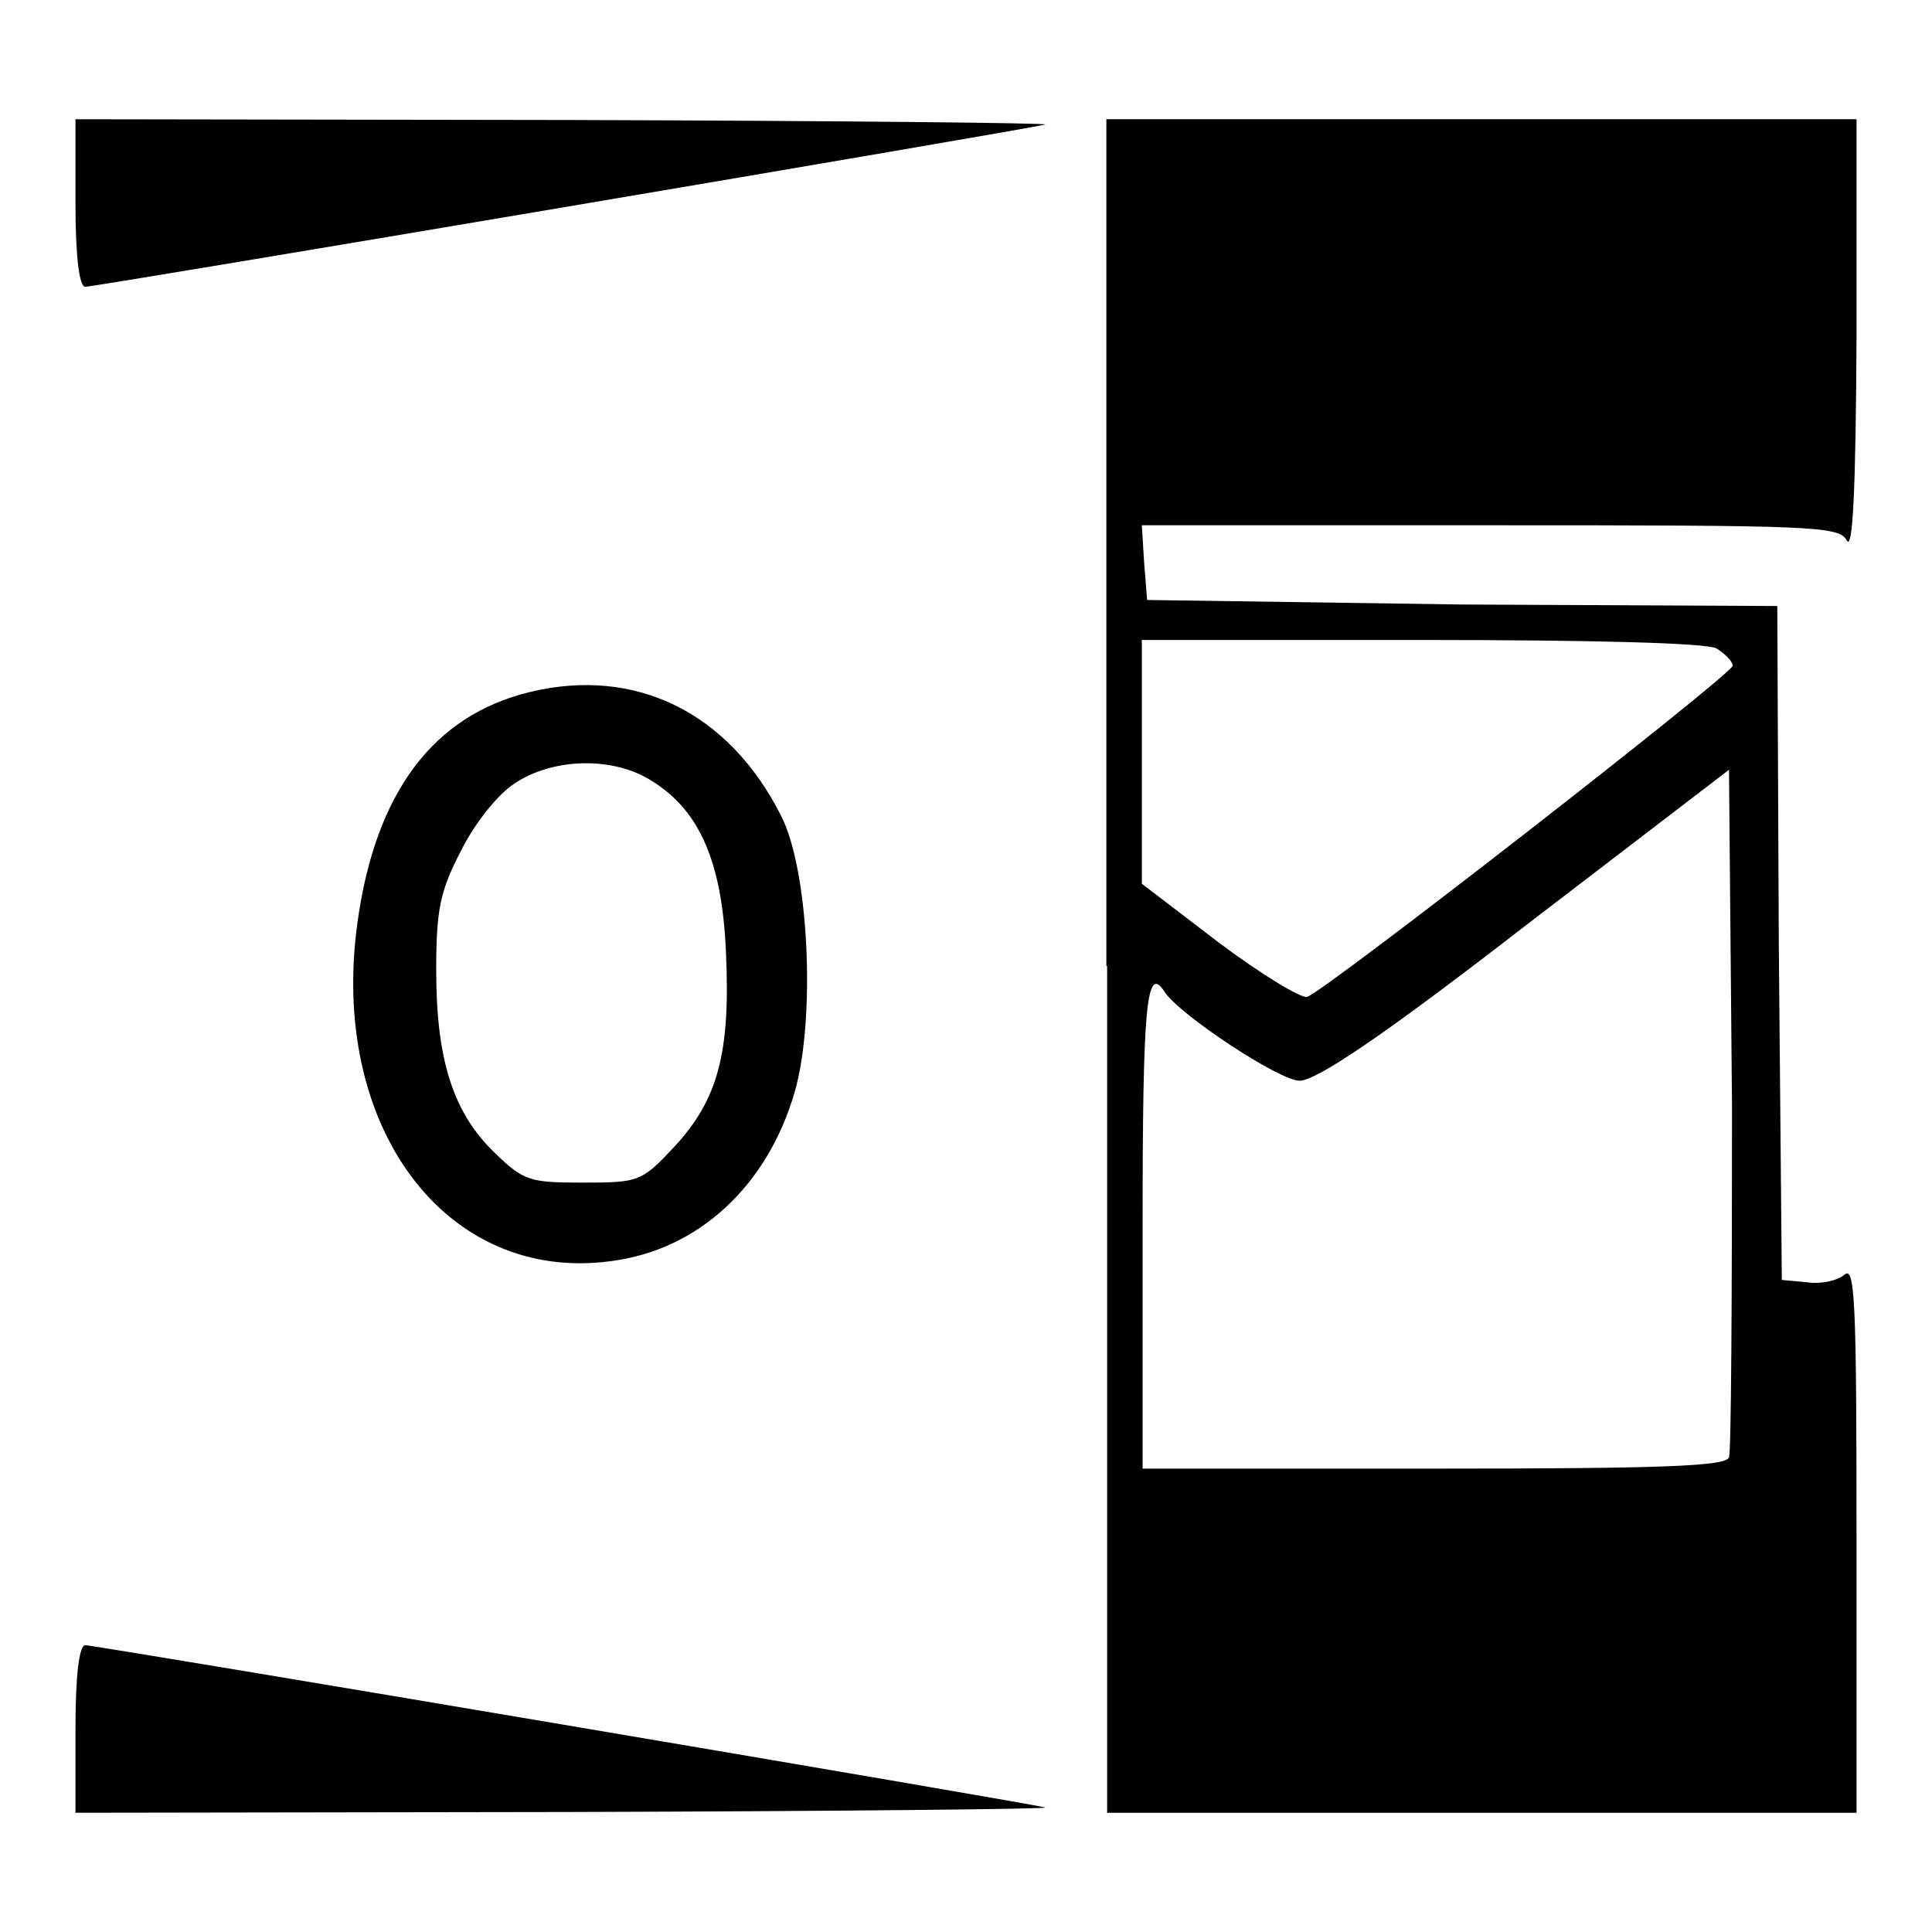
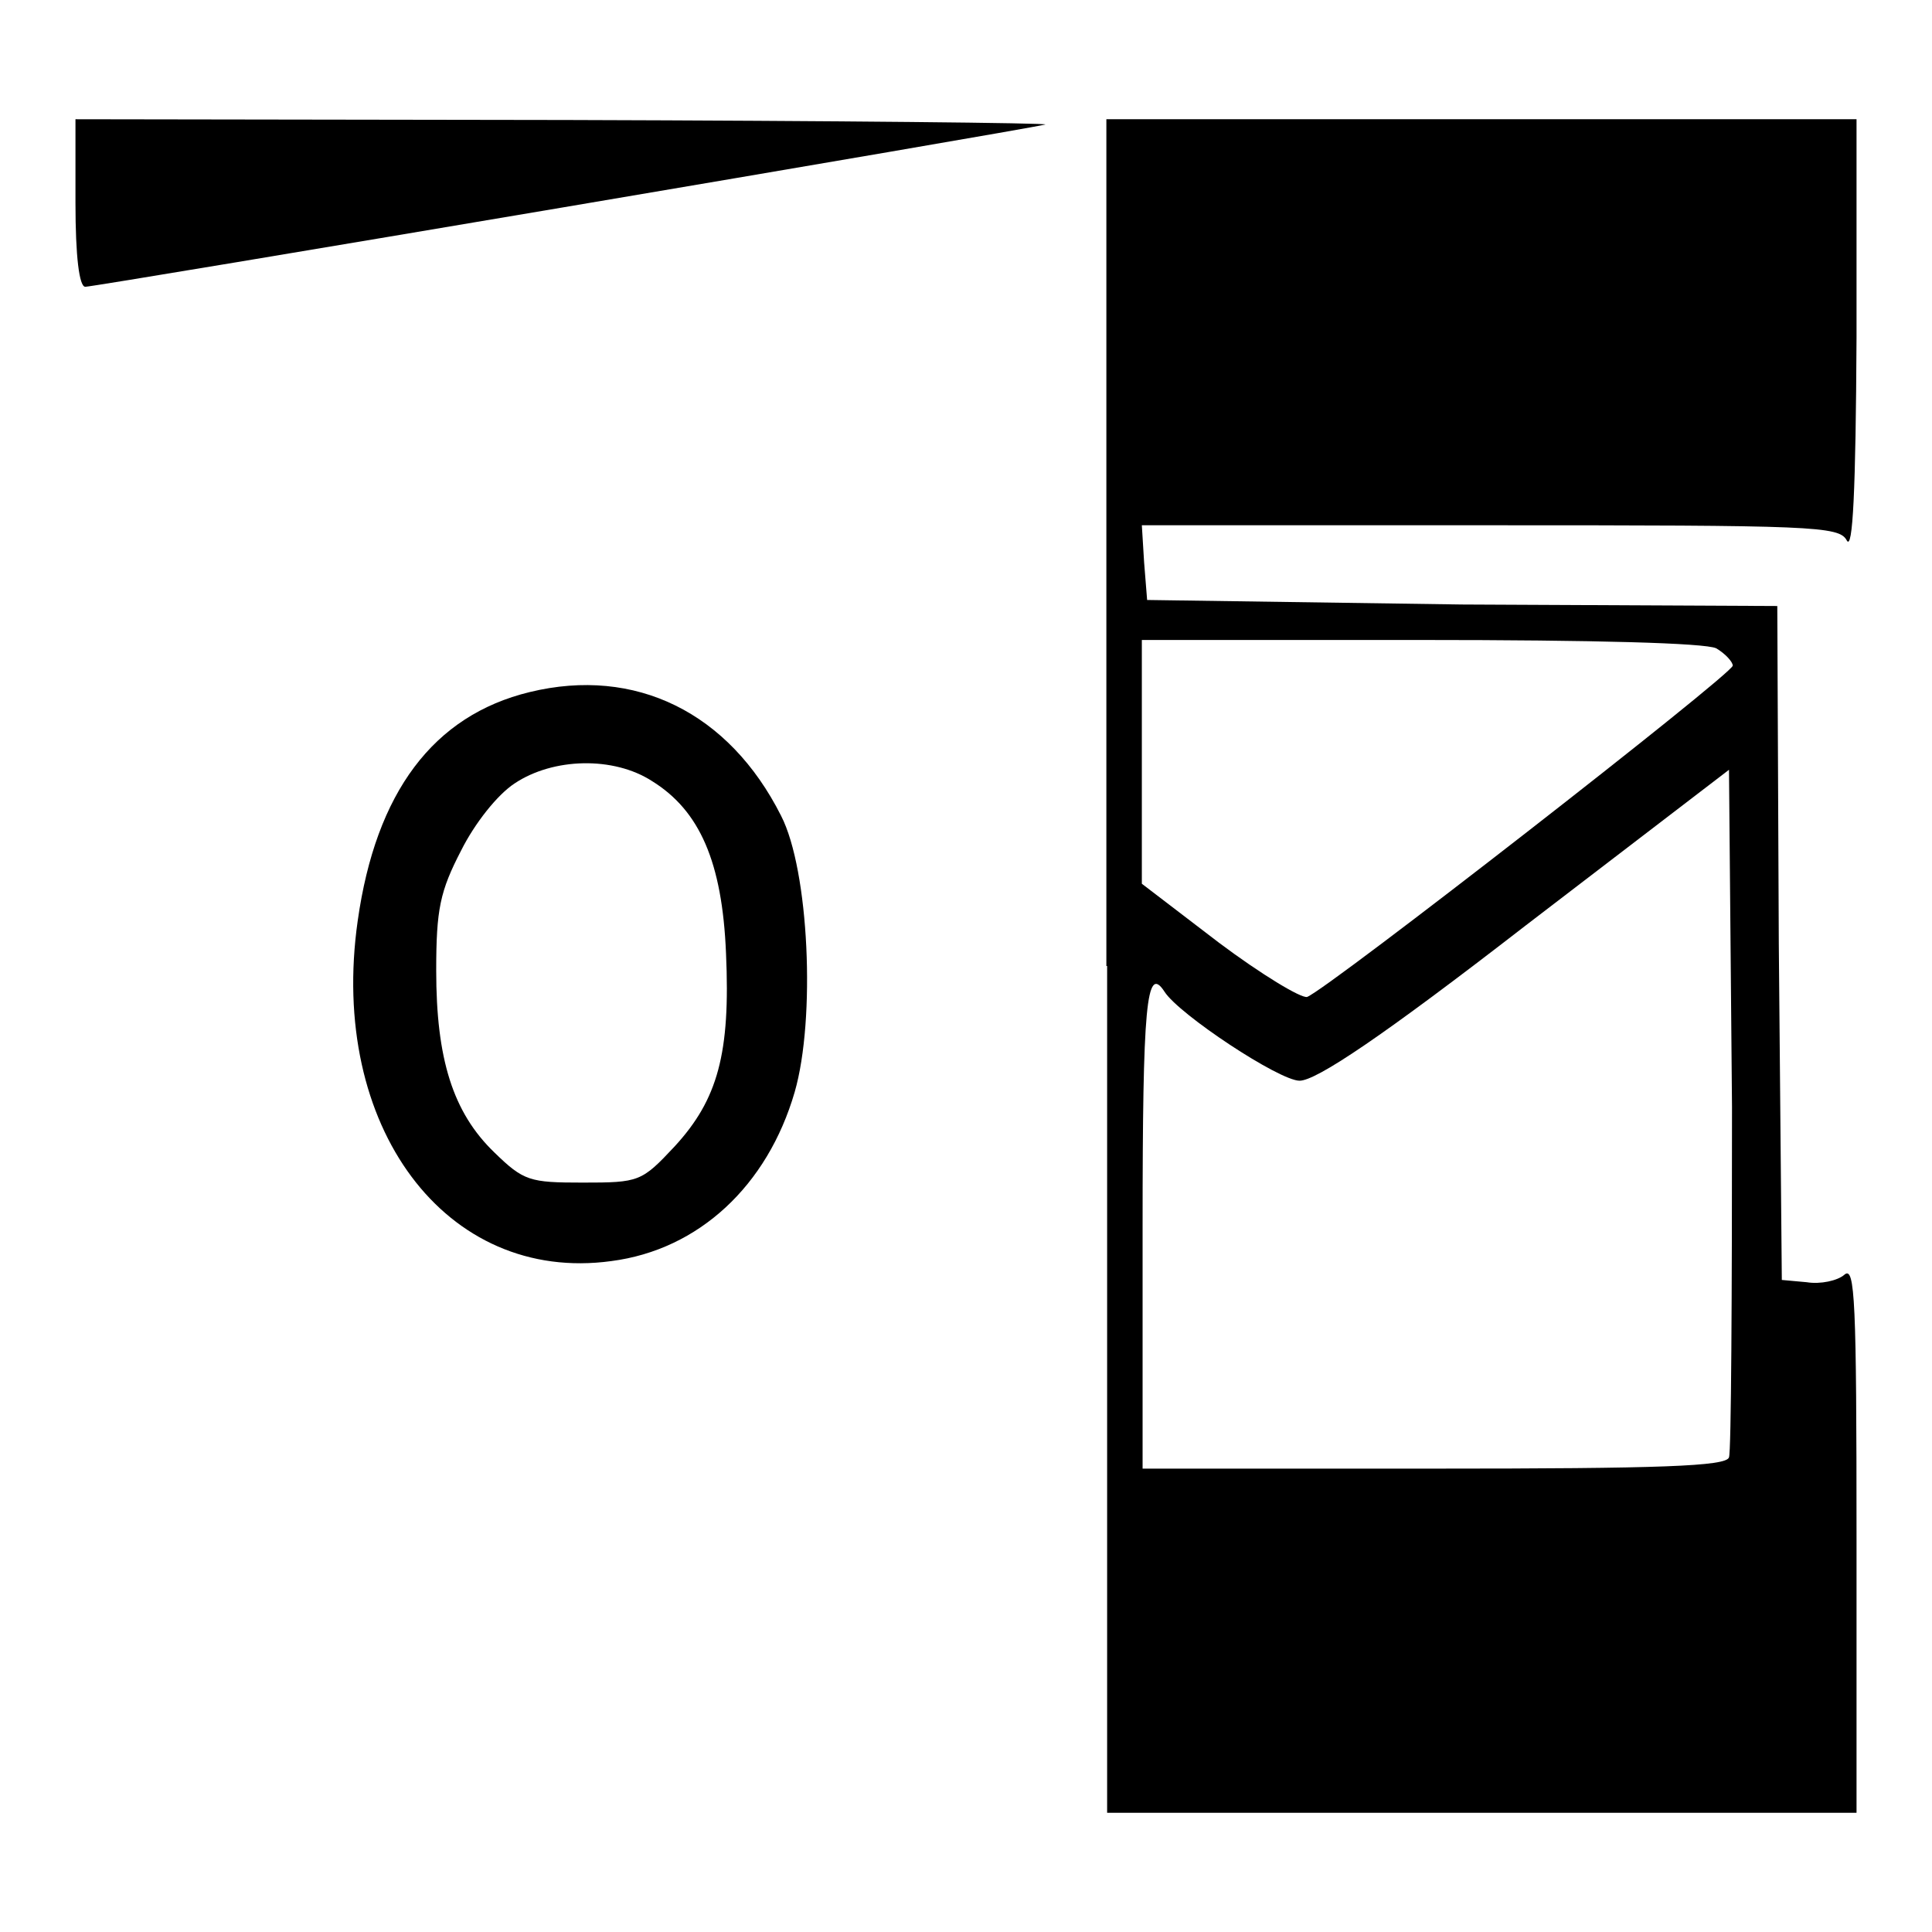
<svg xmlns="http://www.w3.org/2000/svg" version="1.1" x="0px" y="0px" viewBox="0 0 256 256" enable-background="new 0 0 256 256" xml:space="preserve">
  <g>
    <g>
      <g>
        <path fill="#000000" d="M10,26.9c0,7.1,0.5,11.1,1.3,11.1c1.4,0,124.5-20.8,127.2-21.5c0.9-0.2-27.6-0.5-63.3-0.6L10,15.8V26.9z" />
        <path fill="#000000" d="M146.7,128v112.2h49.7H246v-36.3c0-31.5-0.2-36.2-1.6-35c-0.9,0.8-3.2,1.3-5,1l-3.3-0.3l-0.4-44.6l-0.2-44.7l-41.8-0.2L152,79.5l-0.4-5l-0.3-4.9h46.1c42.8,0,46.3,0.1,47.3,2c0.8,1.5,1.2-6.5,1.3-26.9V15.8h-49.7h-49.7V128z M227.4,85.9c1.2,0.7,2.2,1.8,2.2,2.3c0,1.1-53.7,42.9-56.4,43.9c-0.8,0.2-6.1-3-11.7-7.2l-10.2-7.8V101V84.8h36.9C211.4,84.8,225.9,85.2,227.4,85.9z M229.1,193.1c-0.3,1.2-9.2,1.5-39.1,1.5h-38.6v-32.1c0-29.4,0.5-34.8,2.9-31.1c1.9,3,15.2,11.8,17.9,11.8c2.2,0,10.9-5.8,30-20.6l26.9-20.6l0.4,44.7C229.5,171.5,229.4,192.4,229.1,193.1z" />
        <path fill="#000000" d="M70.2,91.7C57.4,94.8,49.8,105,47.4,122c-3.9,27.3,11.7,48.1,33.6,45.1c11.6-1.5,20.7-10,24.3-22.4c2.8-9.7,1.9-29.4-1.8-36.6C96.6,94.4,84.2,88.3,70.2,91.7z M86.4,103.5c6.3,3.9,9.3,10.7,9.8,22.8c0.6,13.3-1.1,19.4-6.8,25.6c-4.4,4.7-4.7,4.8-12.2,4.8c-7,0-7.8-0.2-11.7-4c-5.5-5.3-7.7-12.4-7.7-24.1c0-8.1,0.5-10.5,3.3-15.9c1.8-3.6,4.8-7.4,7.1-8.9C73.3,100.4,81.3,100.2,86.4,103.5z" />
-         <path fill="#000000" d="M10,229.1v11.1l65.2-0.1c35.8-0.1,64.3-0.4,63.3-0.6C135.8,238.8,12.7,218,11.3,218C10.5,218,10,221.9,10,229.1z" />
      </g>
    </g>
  </g>
</svg>